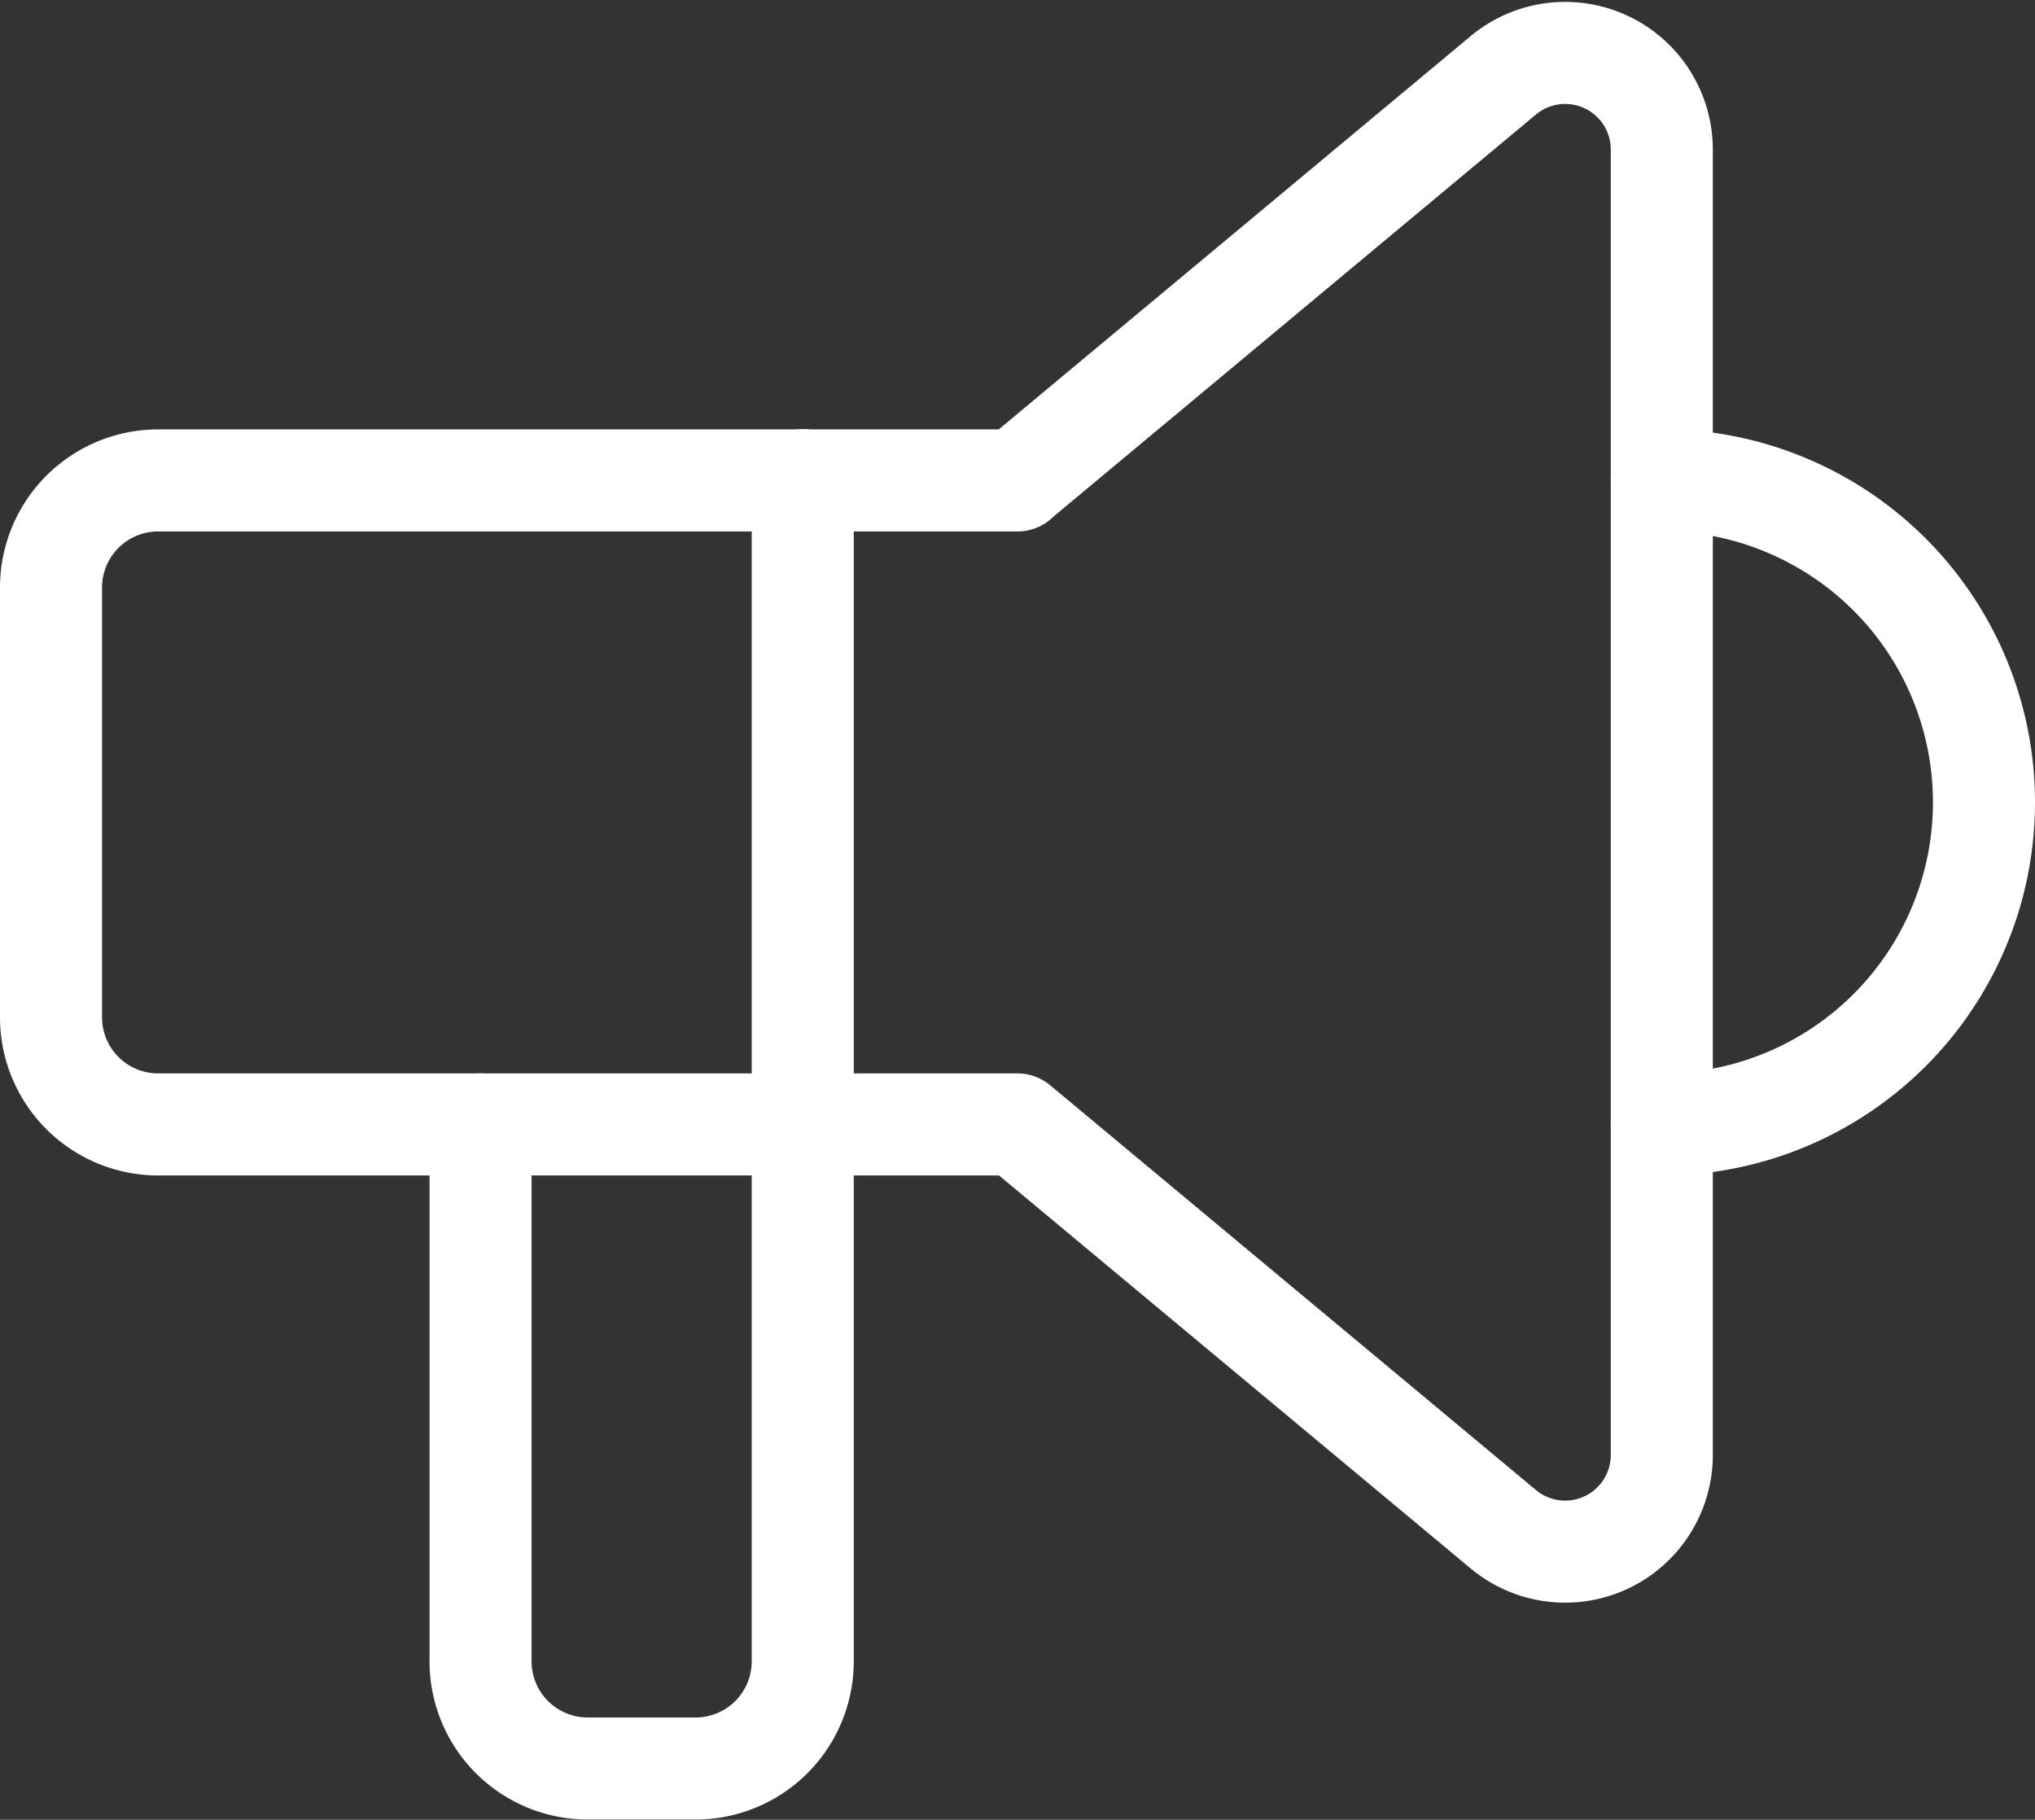
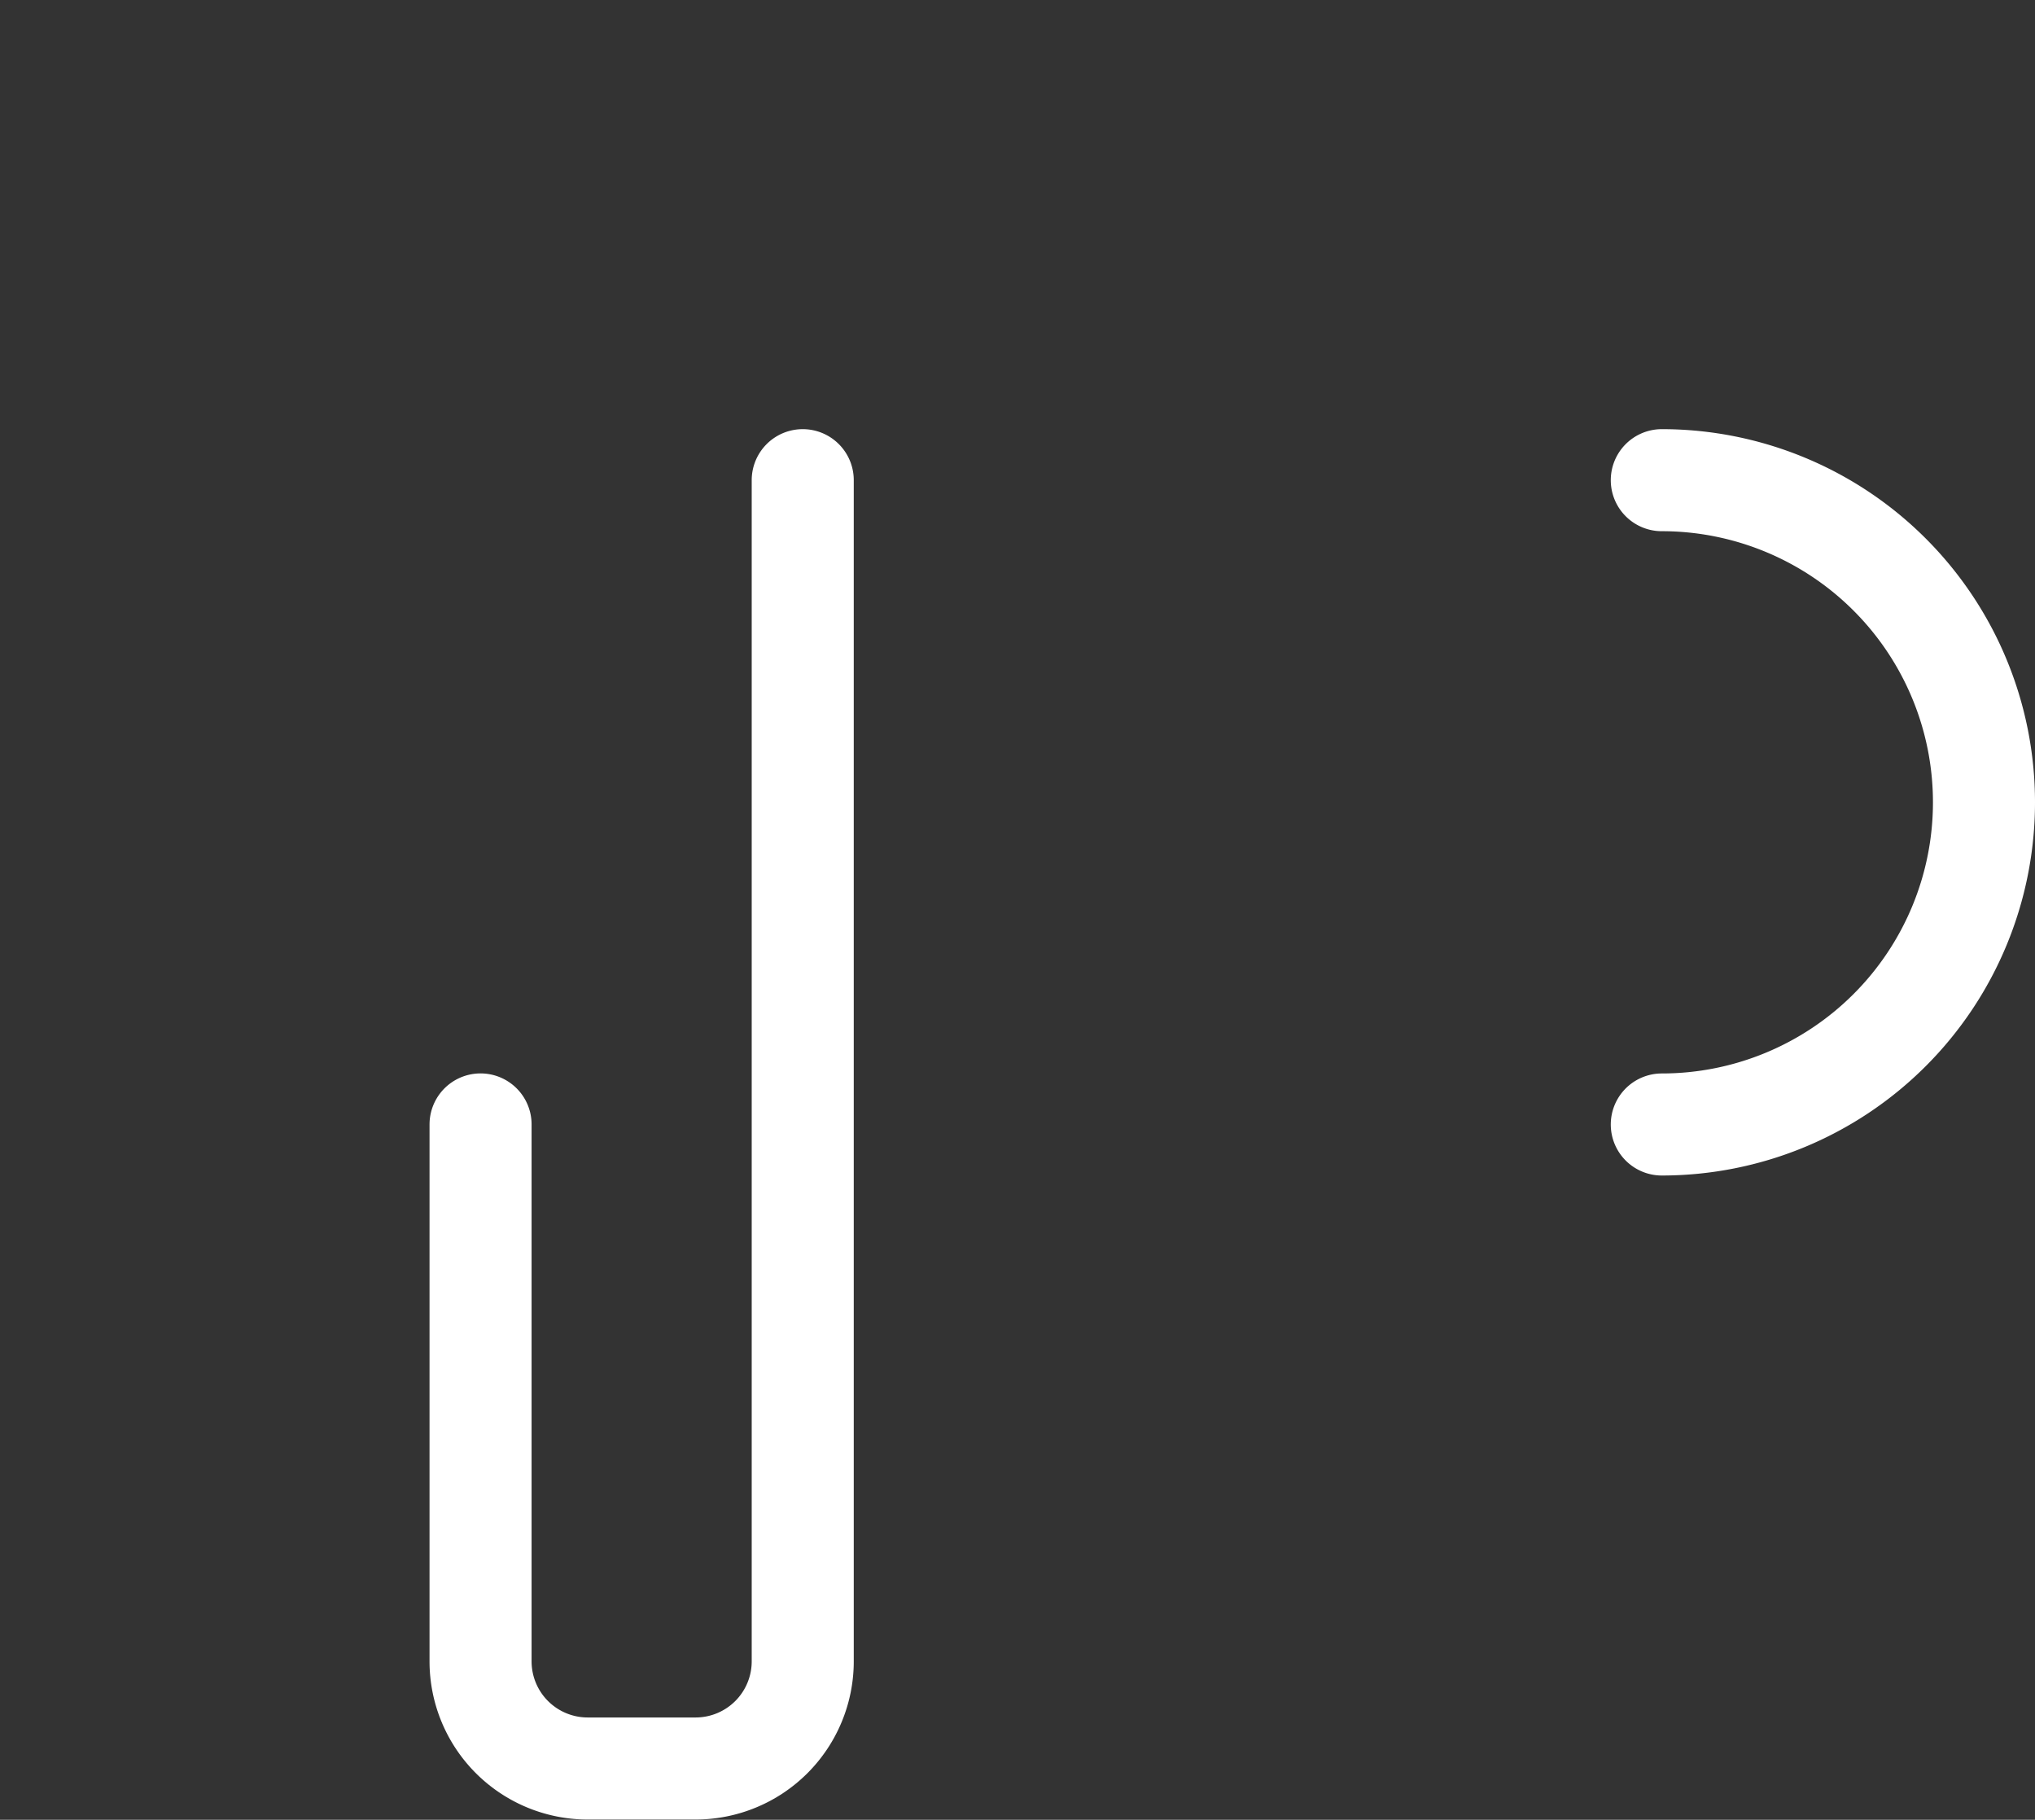
<svg xmlns="http://www.w3.org/2000/svg" width="39.882" height="35.666" viewBox="0 0 39.882 35.666">
  <rect x="0" y="0" width="39.882" height="35.666" fill="#333333" stroke="none" />
  <g id="Group_3319" data-name="Group 3319" transform="translate(-5.314 -7.426)">
    <path id="Path_442" data-name="Path 442" d="M18,8a6.314,6.314,0,0,1,0,12.628" transform="translate(19.882 8.837)" fill="none" stroke="#fff" stroke-linecap="round" stroke-linejoin="round" stroke-width="2" />
    <path id="Path_443" data-name="Path 443" d="M13.314,8V31.15a2.1,2.1,0,0,1-2.1,2.1H9.1A2.1,2.1,0,0,1,7,31.15V20.627" transform="translate(7.732 8.837)" fill="none" stroke="#fff" stroke-linecap="round" stroke-linejoin="round" stroke-width="2" />
-     <path id="Path_444" data-name="Path 444" d="M21.941,12.395h0L31.462,4.46a1.894,1.894,0,0,1,3.106,1.456V31.5a1.894,1.894,0,0,1-3.106,1.456l-9.521-7.934H5.1a2.1,2.1,0,0,1-2.1-2.1V14.5a2.1,2.1,0,0,1,2.1-2.1H21.941" transform="translate(3.314 4.442)" fill="none" stroke="#fff" stroke-linecap="round" stroke-linejoin="round" stroke-width="2" />
  </g>
</svg>